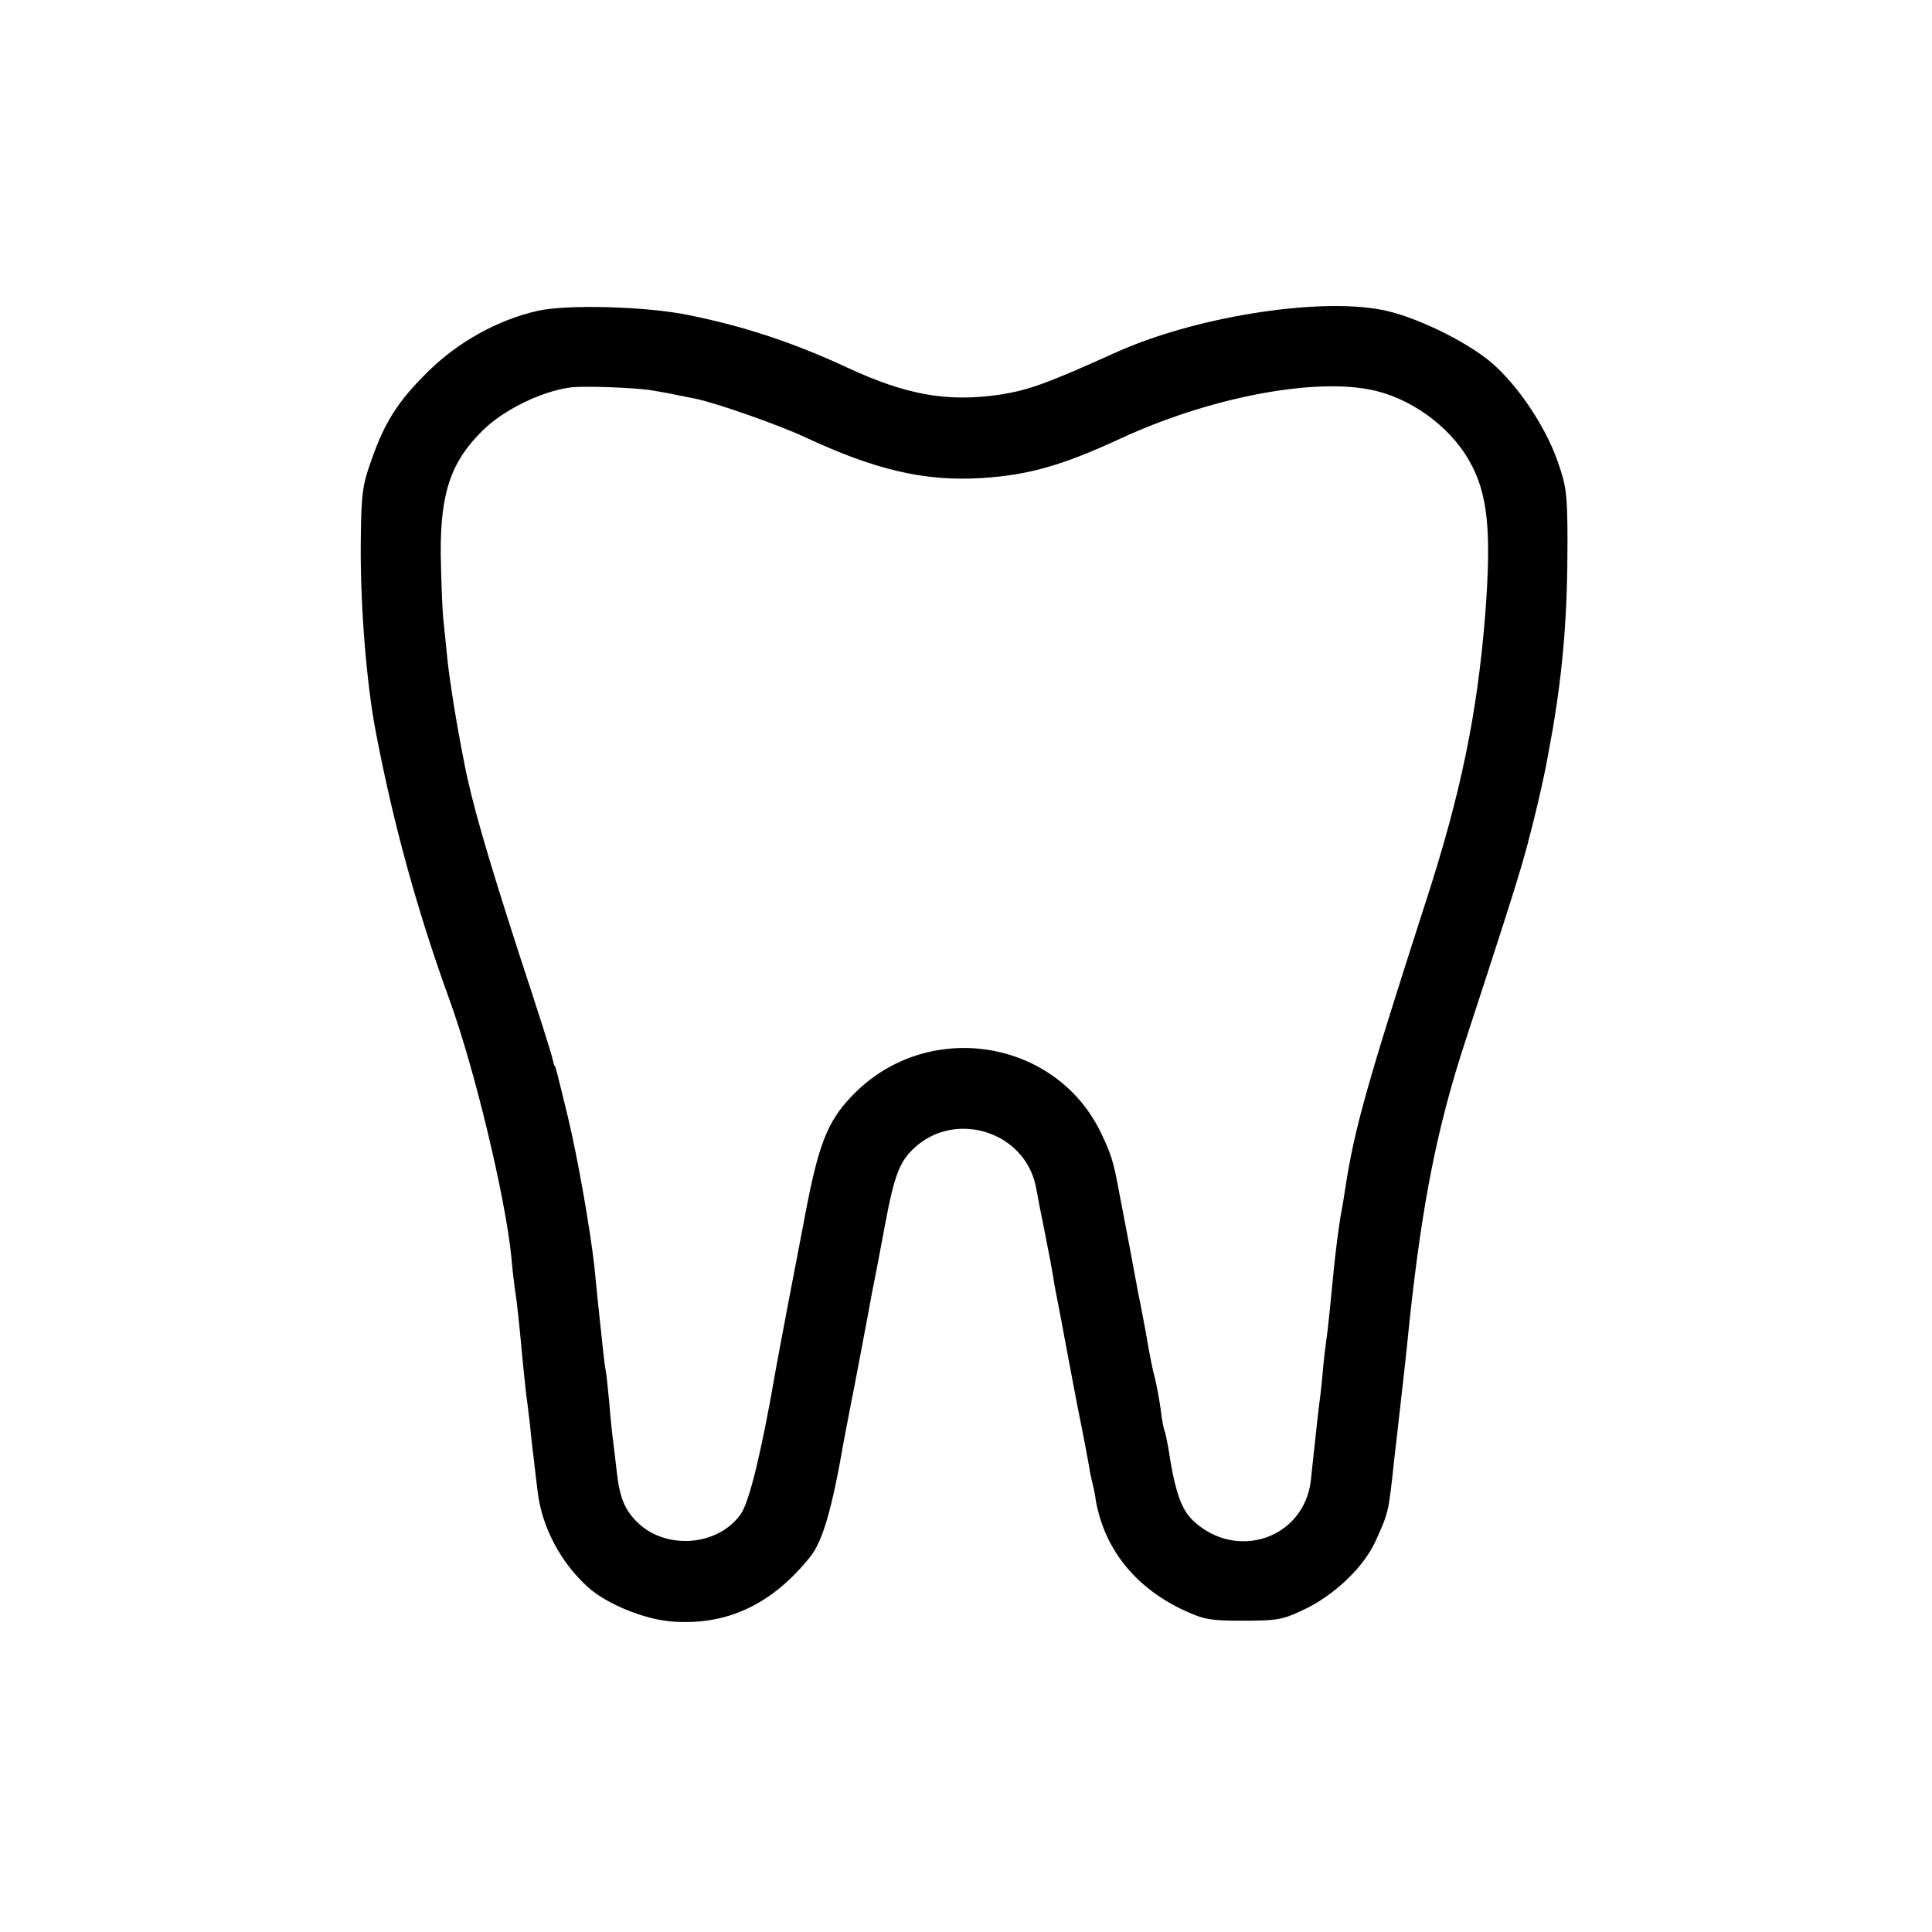
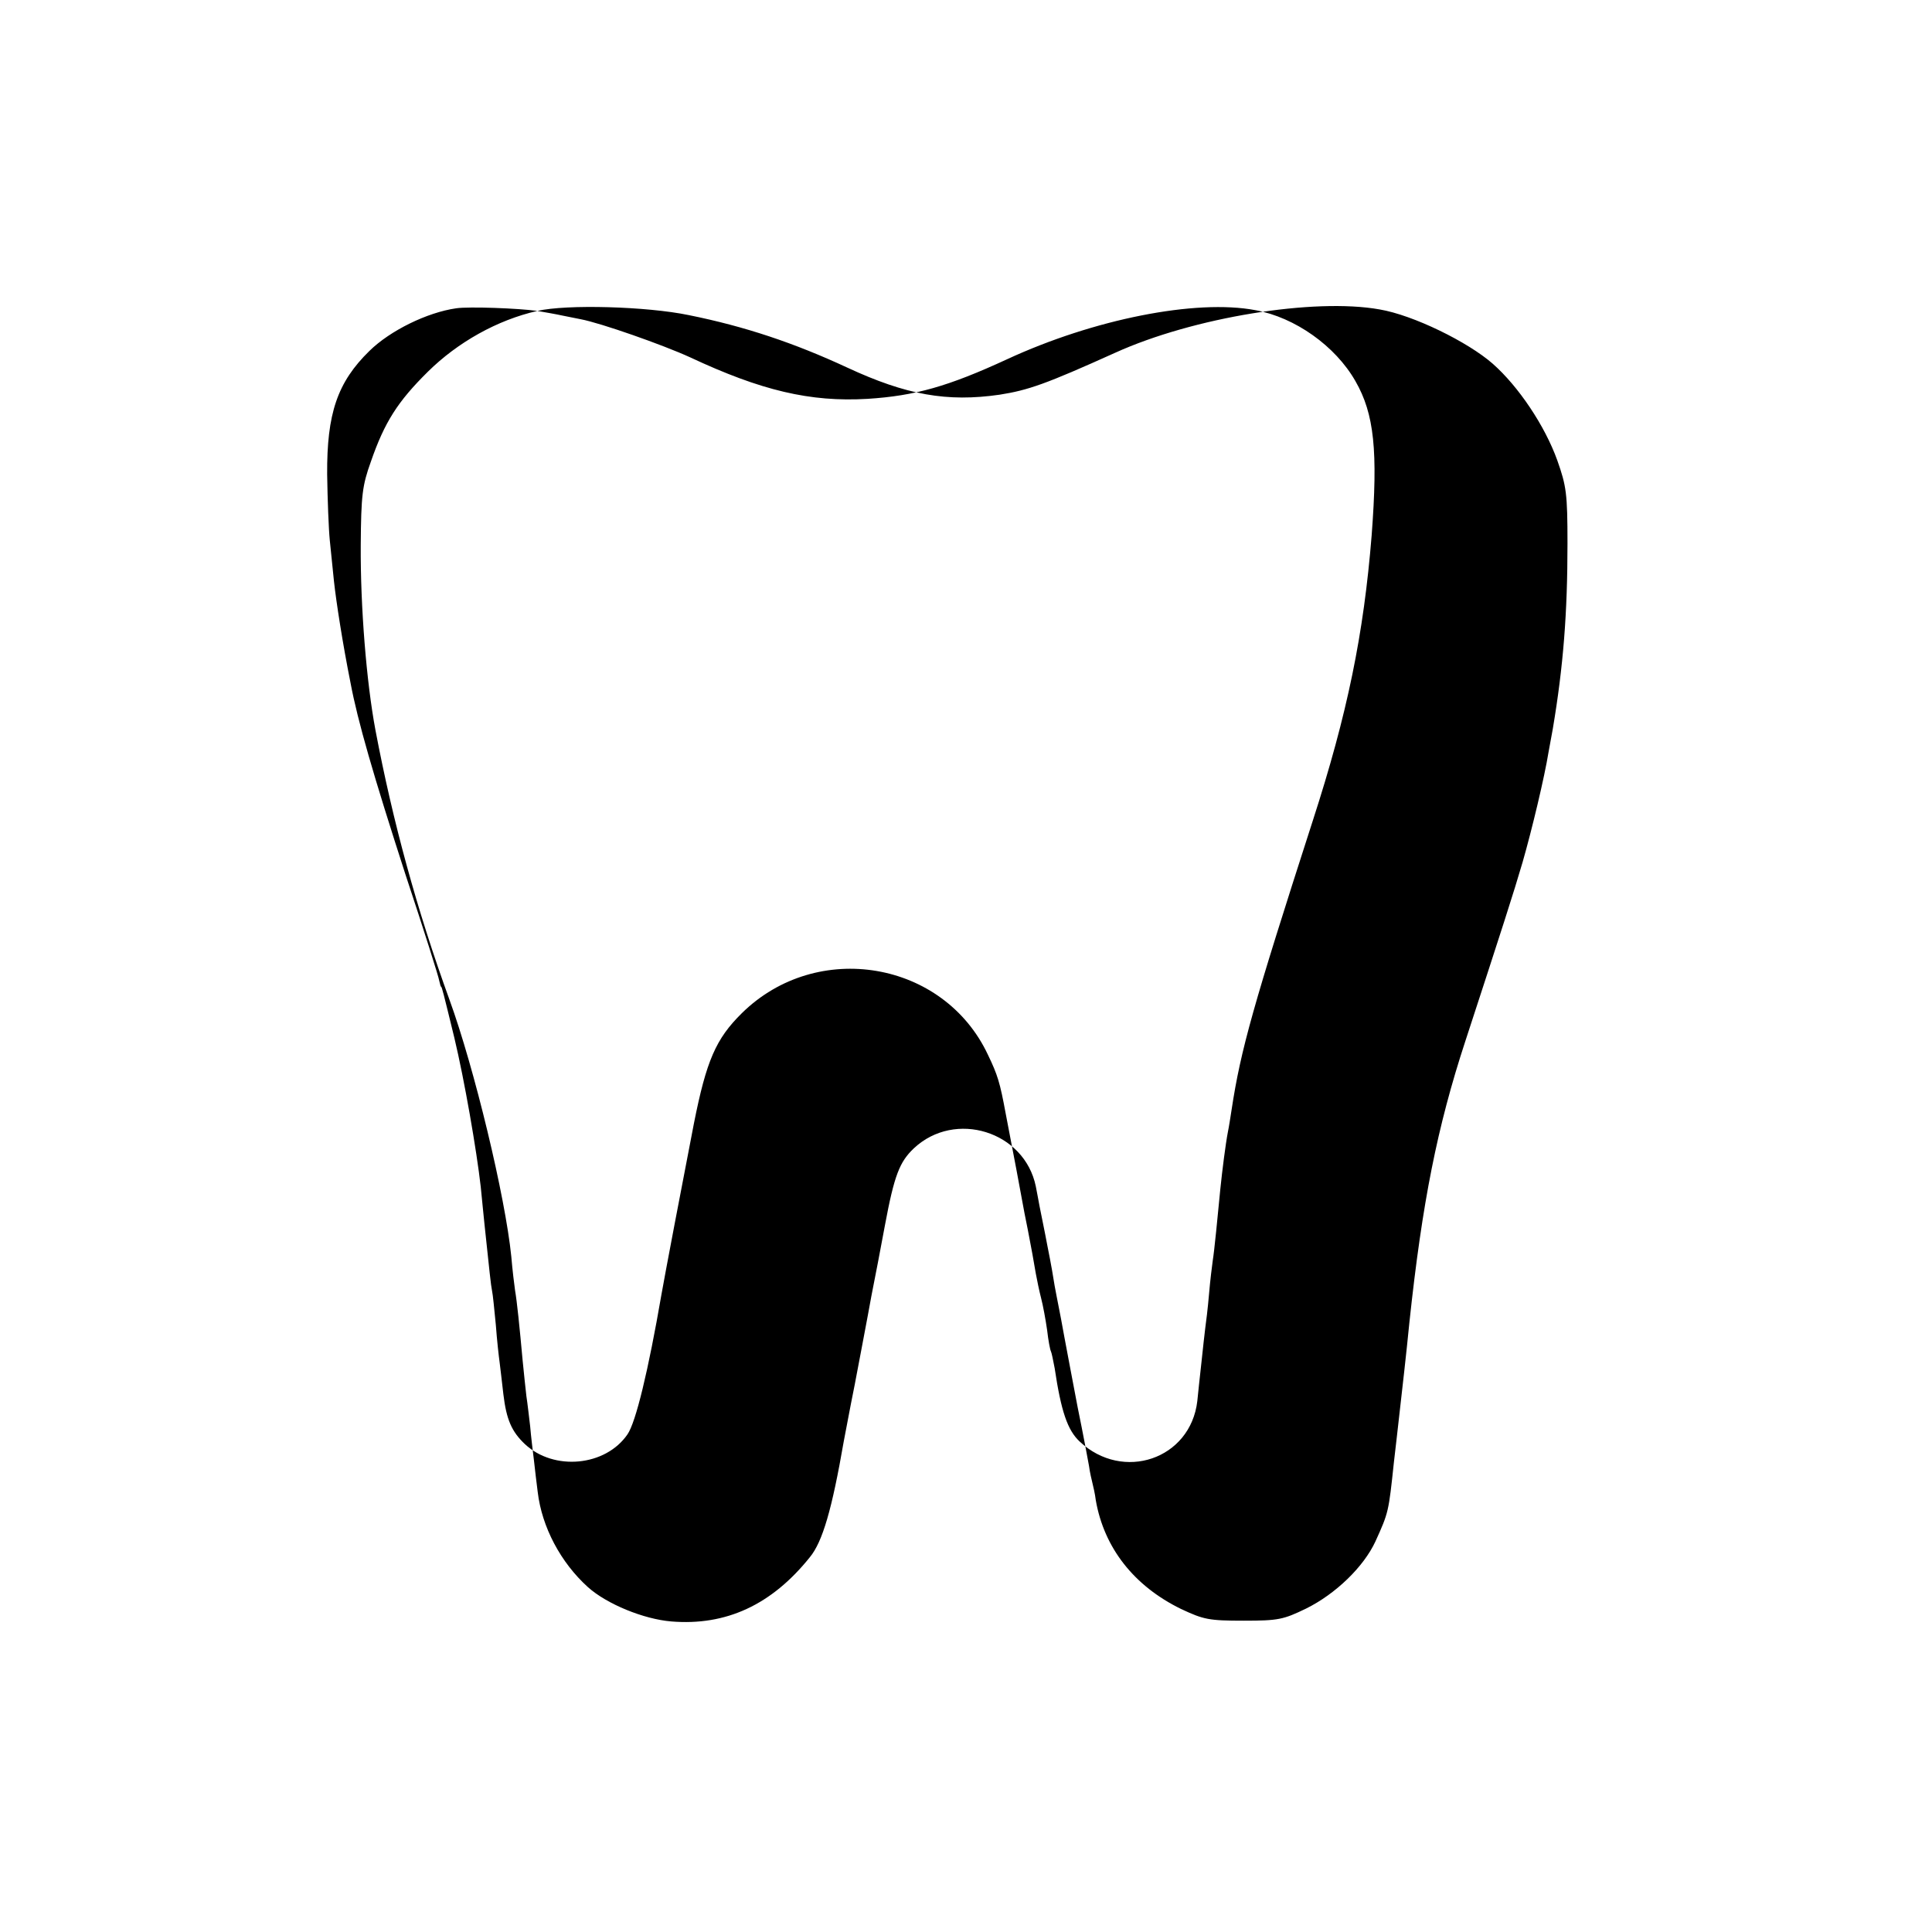
<svg xmlns="http://www.w3.org/2000/svg" version="1.0" width="512pt" height="512pt" viewBox="0 0 512 512" preserveAspectRatio="xMidYMid meet">
  <g transform="translate(0,512) scale(0.1,-0.1)" fill="#000000" stroke="none">
-     <path d="M1424 4296 c-106 -24 -211 -83 -290 -161 -80 -79 -115 -134 -151 -238 -23 -64 -26 -89 -27 -222 -1 -163 15 -362 39 -490 46 -243 110 -477 196 -714 66 -181 148 -522 164 -681 3 -36 8 -76 10 -90 5 -28 12 -97 20 -185 3 -33 8 -76 10 -95 3 -19 7 -55 10 -80 2 -25 7 -65 10 -90 3 -25 7 -63 10 -84 11 -93 61 -187 133 -252 50 -45 148 -85 221 -91 145 -12 266 44 367 170 34 41 59 128 90 307 3 14 15 81 29 150 13 69 29 152 35 185 6 33 13 71 16 85 3 14 16 82 29 152 25 134 39 169 77 205 109 102 293 45 323 -101 3 -14 7 -38 10 -53 3 -16 13 -63 21 -106 9 -44 17 -91 19 -105 3 -15 7 -38 10 -52 3 -14 10 -52 16 -85 6 -33 22 -116 35 -185 14 -68 27 -138 30 -155 2 -16 7 -37 9 -45 2 -8 7 -29 9 -46 22 -126 101 -227 226 -288 60 -28 73 -31 166 -31 92 0 105 3 165 32 79 39 153 111 184 178 35 77 35 78 49 210 4 33 11 96 16 140 5 44 17 148 25 230 34 319 74 519 148 745 98 300 128 393 152 475 25 87 58 225 69 293 3 17 8 44 11 60 28 166 39 307 39 492 0 132 -3 152 -27 220 -33 92 -103 196 -171 256 -66 58 -211 129 -300 144 -173 31 -494 -21 -701 -115 -184 -83 -230 -99 -306 -111 -139 -20 -247 -1 -404 72 -140 65 -271 109 -420 139 -111 23 -323 29 -401 11z m301 -210 c23 -4 52 -9 65 -12 14 -3 36 -7 50 -10 53 -10 218 -68 290 -101 188 -88 318 -119 470 -110 126 8 214 33 370 105 229 106 500 160 658 130 105 -19 212 -95 265 -188 50 -87 60 -185 43 -409 -21 -261 -64 -472 -156 -756 -158 -490 -191 -607 -215 -765 -3 -19 -7 -46 -10 -60 -6 -31 -15 -102 -20 -151 -7 -73 -16 -165 -20 -189 -2 -14 -7 -54 -10 -90 -3 -36 -8 -76 -10 -90 -2 -14 -6 -54 -10 -90 -4 -36 -9 -82 -11 -103 -18 -154 -197 -215 -312 -107 -32 30 -49 80 -66 194 -4 21 -8 41 -10 45 -2 3 -7 29 -10 56 -4 28 -11 66 -16 85 -5 19 -11 49 -14 65 -5 30 -12 69 -21 115 -3 14 -7 34 -9 45 -3 18 -37 199 -50 265 -15 81 -21 101 -47 155 -117 249 -453 306 -652 110 -69 -68 -94 -126 -127 -292 -29 -149 -78 -407 -86 -453 -35 -203 -68 -339 -90 -371 -58 -85 -195 -98 -272 -26 -35 33 -49 65 -57 132 -4 33 -8 71 -10 85 -2 14 -7 58 -10 99 -4 41 -8 82 -10 90 -3 14 -7 53 -20 176 -2 22 -7 67 -10 100 -11 97 -43 282 -70 395 -29 119 -33 135 -35 135 -1 0 -3 7 -5 16 -1 9 -41 135 -89 280 -86 266 -127 408 -146 509 -21 105 -38 215 -44 270 -3 30 -8 79 -11 108 -3 29 -6 108 -7 175 -1 161 27 244 112 327 55 54 153 102 230 113 34 5 166 0 215 -7z" />
+     <path d="M1424 4296 c-106 -24 -211 -83 -290 -161 -80 -79 -115 -134 -151 -238 -23 -64 -26 -89 -27 -222 -1 -163 15 -362 39 -490 46 -243 110 -477 196 -714 66 -181 148 -522 164 -681 3 -36 8 -76 10 -90 5 -28 12 -97 20 -185 3 -33 8 -76 10 -95 3 -19 7 -55 10 -80 2 -25 7 -65 10 -90 3 -25 7 -63 10 -84 11 -93 61 -187 133 -252 50 -45 148 -85 221 -91 145 -12 266 44 367 170 34 41 59 128 90 307 3 14 15 81 29 150 13 69 29 152 35 185 6 33 13 71 16 85 3 14 16 82 29 152 25 134 39 169 77 205 109 102 293 45 323 -101 3 -14 7 -38 10 -53 3 -16 13 -63 21 -106 9 -44 17 -91 19 -105 3 -15 7 -38 10 -52 3 -14 10 -52 16 -85 6 -33 22 -116 35 -185 14 -68 27 -138 30 -155 2 -16 7 -37 9 -45 2 -8 7 -29 9 -46 22 -126 101 -227 226 -288 60 -28 73 -31 166 -31 92 0 105 3 165 32 79 39 153 111 184 178 35 77 35 78 49 210 4 33 11 96 16 140 5 44 17 148 25 230 34 319 74 519 148 745 98 300 128 393 152 475 25 87 58 225 69 293 3 17 8 44 11 60 28 166 39 307 39 492 0 132 -3 152 -27 220 -33 92 -103 196 -171 256 -66 58 -211 129 -300 144 -173 31 -494 -21 -701 -115 -184 -83 -230 -99 -306 -111 -139 -20 -247 -1 -404 72 -140 65 -271 109 -420 139 -111 23 -323 29 -401 11z c23 -4 52 -9 65 -12 14 -3 36 -7 50 -10 53 -10 218 -68 290 -101 188 -88 318 -119 470 -110 126 8 214 33 370 105 229 106 500 160 658 130 105 -19 212 -95 265 -188 50 -87 60 -185 43 -409 -21 -261 -64 -472 -156 -756 -158 -490 -191 -607 -215 -765 -3 -19 -7 -46 -10 -60 -6 -31 -15 -102 -20 -151 -7 -73 -16 -165 -20 -189 -2 -14 -7 -54 -10 -90 -3 -36 -8 -76 -10 -90 -2 -14 -6 -54 -10 -90 -4 -36 -9 -82 -11 -103 -18 -154 -197 -215 -312 -107 -32 30 -49 80 -66 194 -4 21 -8 41 -10 45 -2 3 -7 29 -10 56 -4 28 -11 66 -16 85 -5 19 -11 49 -14 65 -5 30 -12 69 -21 115 -3 14 -7 34 -9 45 -3 18 -37 199 -50 265 -15 81 -21 101 -47 155 -117 249 -453 306 -652 110 -69 -68 -94 -126 -127 -292 -29 -149 -78 -407 -86 -453 -35 -203 -68 -339 -90 -371 -58 -85 -195 -98 -272 -26 -35 33 -49 65 -57 132 -4 33 -8 71 -10 85 -2 14 -7 58 -10 99 -4 41 -8 82 -10 90 -3 14 -7 53 -20 176 -2 22 -7 67 -10 100 -11 97 -43 282 -70 395 -29 119 -33 135 -35 135 -1 0 -3 7 -5 16 -1 9 -41 135 -89 280 -86 266 -127 408 -146 509 -21 105 -38 215 -44 270 -3 30 -8 79 -11 108 -3 29 -6 108 -7 175 -1 161 27 244 112 327 55 54 153 102 230 113 34 5 166 0 215 -7z" />
  </g>
</svg>